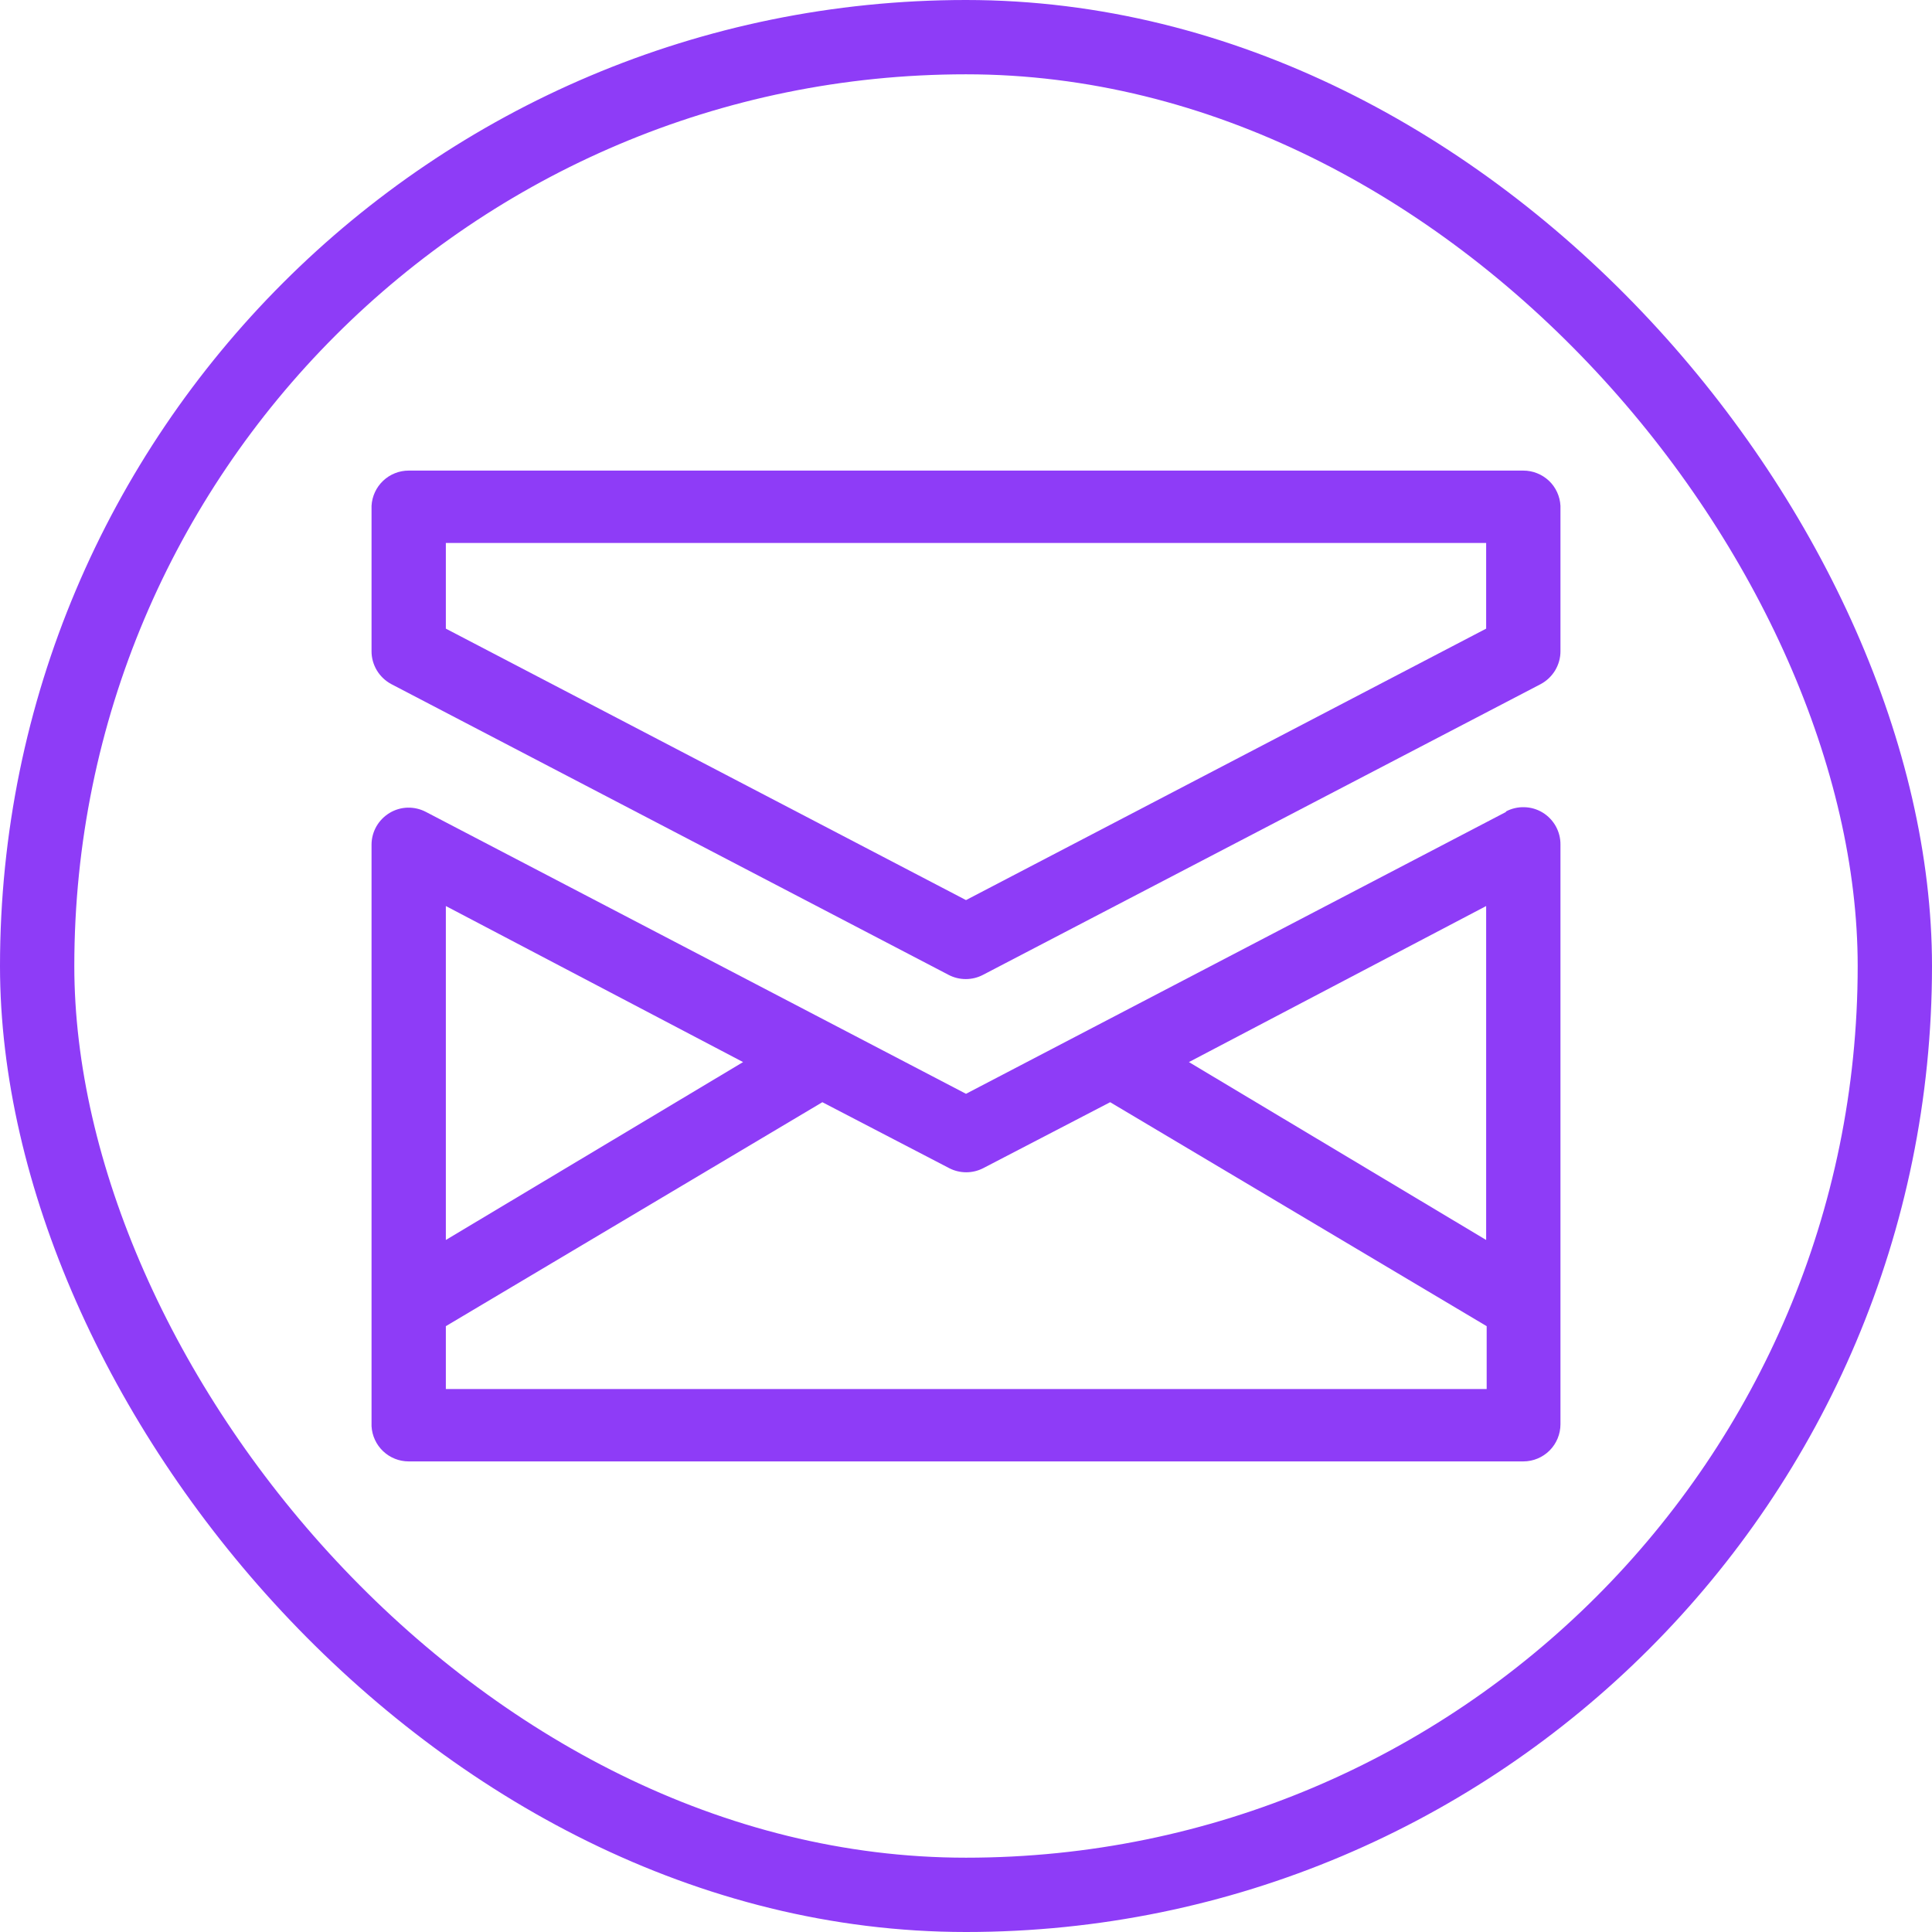
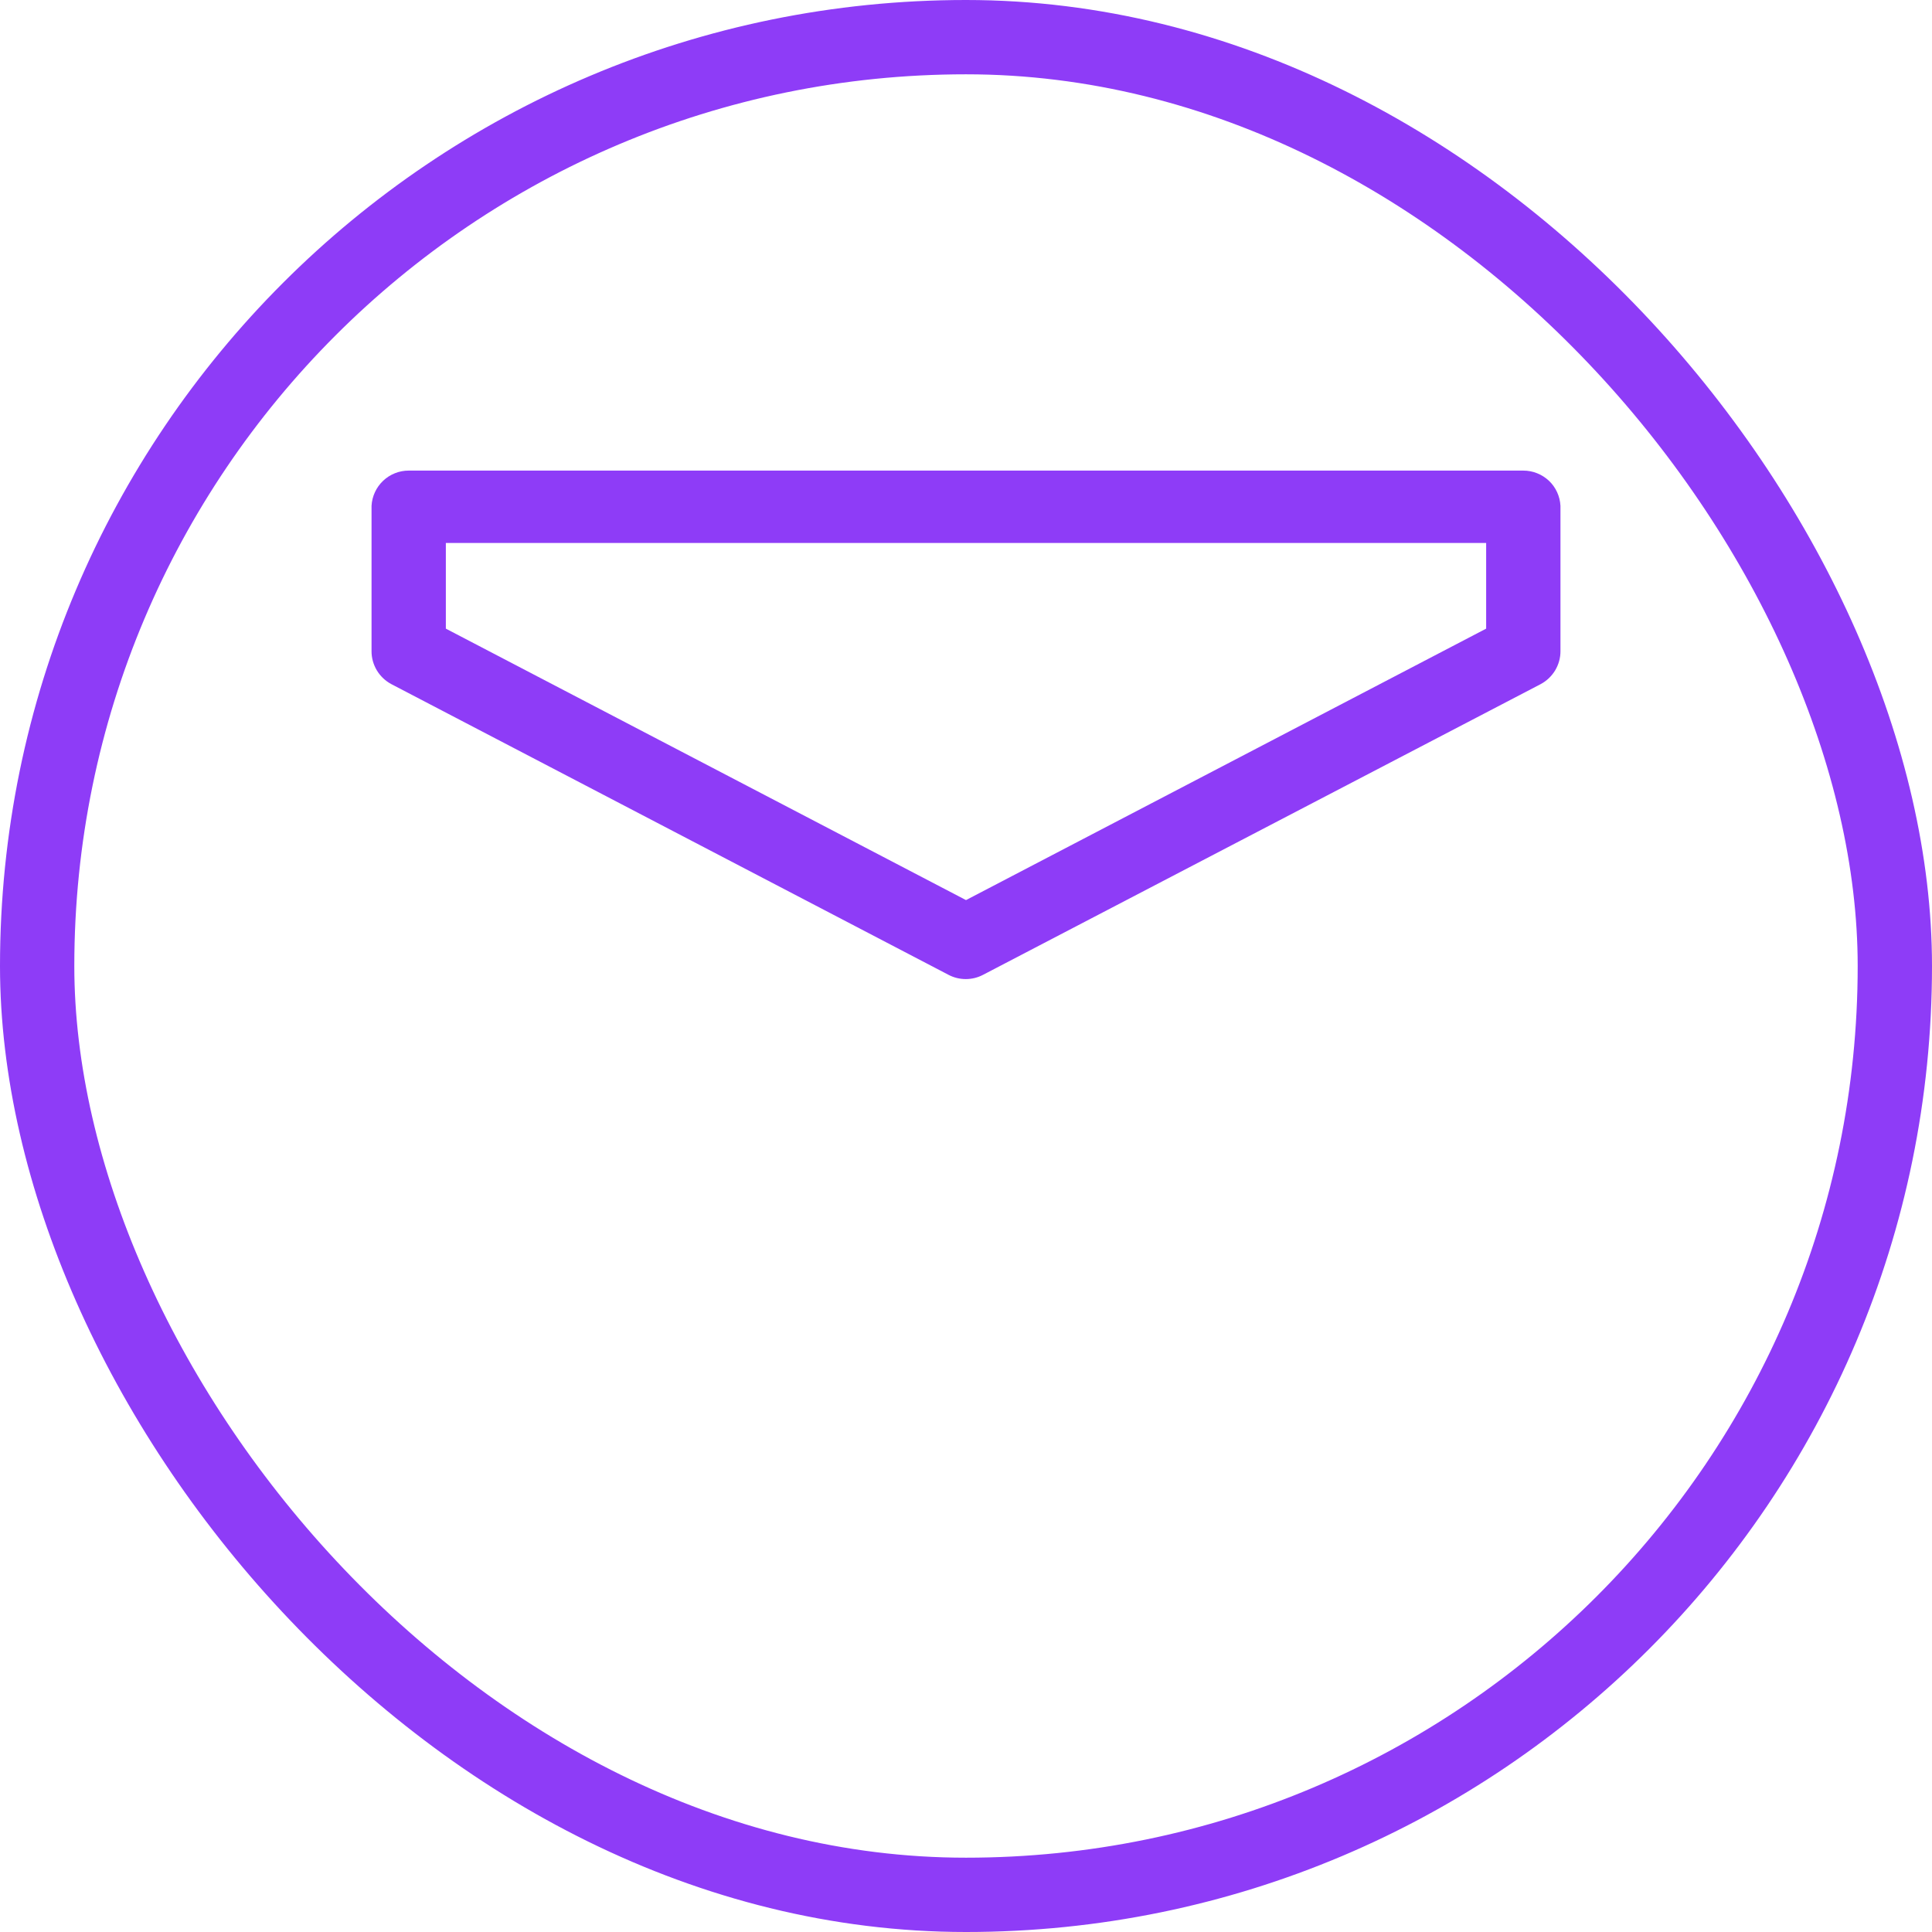
<svg xmlns="http://www.w3.org/2000/svg" width="26" height="26" viewBox="0 0 26 26" fill="none">
  <rect x="0.5" y="0.5" width="25" height="25" rx="12.5" stroke="#8E3CF7" />
  <g clip-path="url(#clip0_1191_5760)">
    <path d="M20.5 6.333H5.5C5.372 6.333 5.249 6.382 5.156 6.47C5.063 6.558 5.007 6.679 5 6.807V8.76C4.999 8.852 5.024 8.942 5.071 9.021C5.118 9.099 5.186 9.164 5.267 9.207L12.767 13.12C12.838 13.157 12.917 13.176 12.997 13.176C13.077 13.176 13.156 13.157 13.227 13.12L20.733 9.207C20.814 9.164 20.882 9.099 20.929 9.021C20.976 8.942 21.001 8.852 21 8.76V6.807C20.993 6.679 20.938 6.558 20.845 6.47C20.751 6.382 20.628 6.333 20.5 6.333ZM20 8.46L13 12.113L6 8.46V7.307H20V8.46Z" fill="#8E3CF7" />
-     <path d="M20.267 10.927L13 14.72L5.733 10.927C5.657 10.887 5.572 10.867 5.486 10.869C5.4 10.871 5.316 10.896 5.243 10.94C5.169 10.985 5.108 11.047 5.065 11.122C5.023 11.196 5 11.281 5 11.367V19.193C5.007 19.321 5.063 19.442 5.156 19.53C5.249 19.618 5.372 19.667 5.5 19.667H20.5C20.633 19.667 20.76 19.614 20.854 19.52C20.947 19.427 21 19.299 21 19.167V11.367C21.001 11.28 20.979 11.195 20.937 11.119C20.895 11.044 20.834 10.98 20.76 10.935C20.686 10.89 20.602 10.865 20.515 10.863C20.429 10.86 20.343 10.88 20.267 10.92V10.927ZM20 16.687L16 14.293L20 12.193V16.687ZM10 14.293L6 16.687V12.193L10 14.293ZM6 18.693V17.847L11.067 14.833L12.773 15.72C12.844 15.757 12.923 15.776 13.003 15.776C13.083 15.776 13.162 15.757 13.233 15.72L14.94 14.833L20.007 17.847V18.693H6Z" fill="#8E3CF7" />
  </g>
  <defs>
    <clipPath id="clip0_1191_5760">
      <rect width="16" height="16" fill="white" transform="translate(5 5)" />
    </clipPath>
  </defs>
</svg>